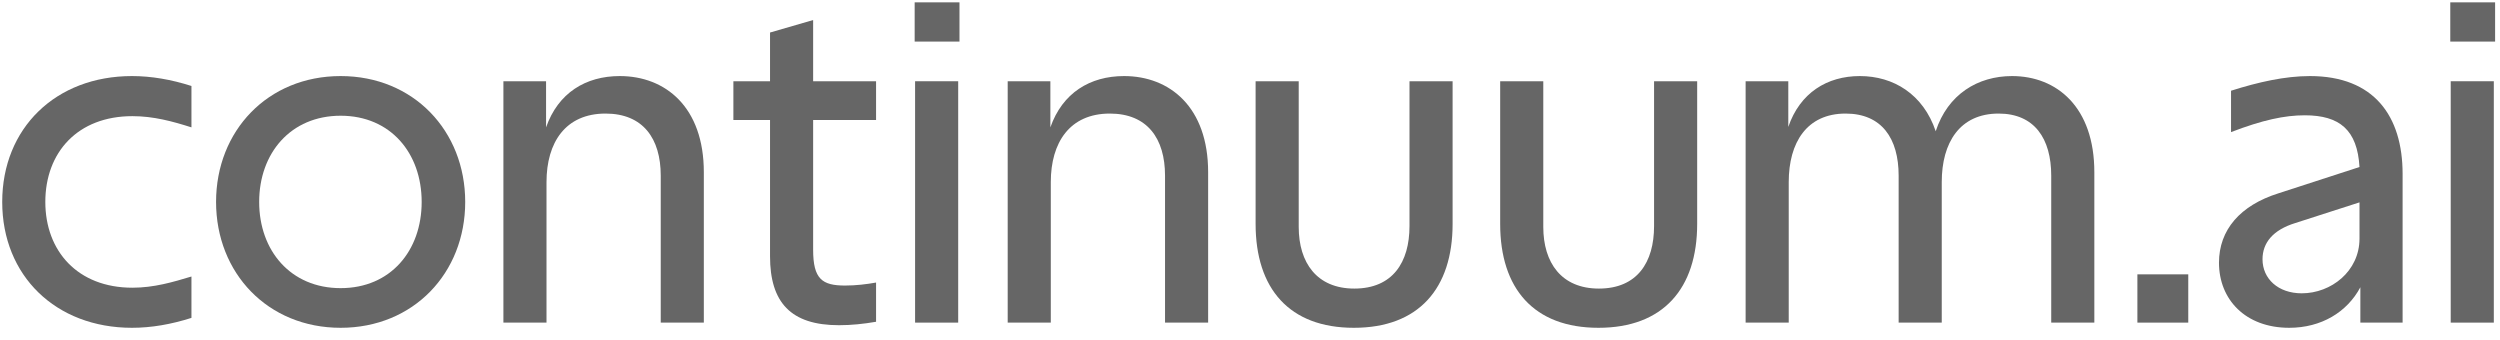
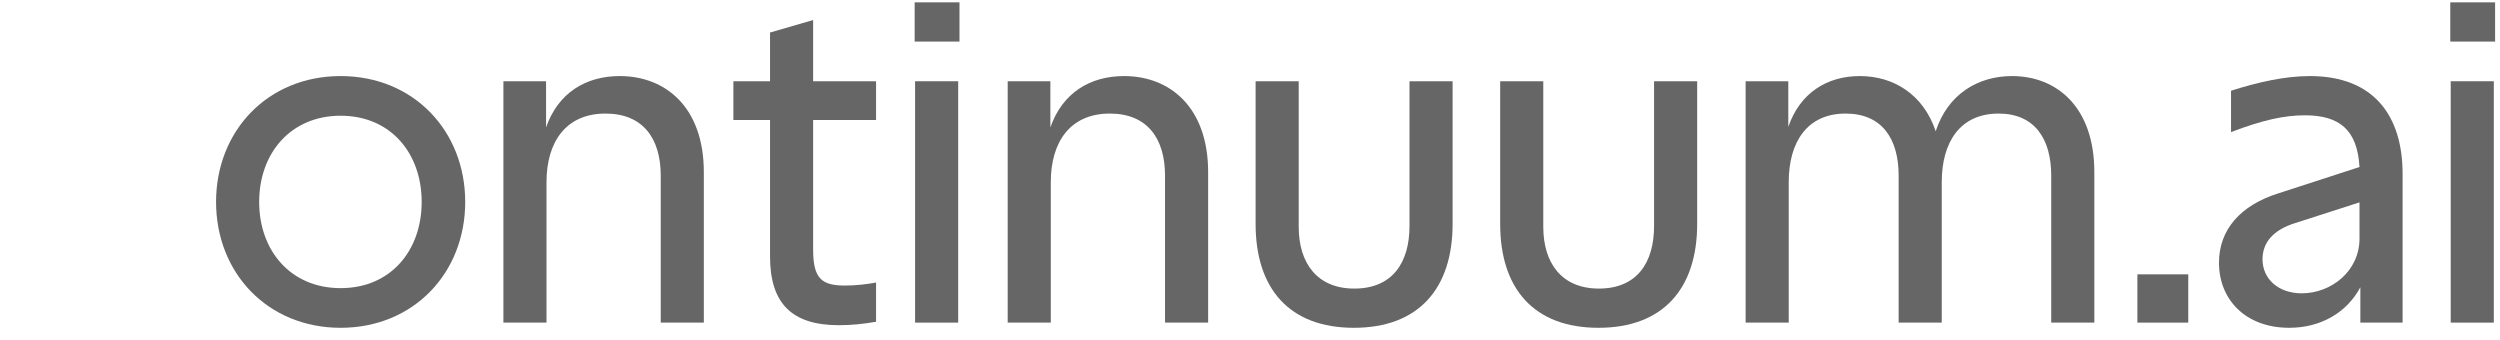
<svg xmlns="http://www.w3.org/2000/svg" width="169" height="23" viewBox="0 0 169 23" fill="none">
  <g clip-path="url(#clip0_542_26871)">
-     <path d="M12.942 8.61C11.66 8.202 10.378 7.852 8.95 7.852C5.249 7.852 3.064 10.3 3.064 13.651C3.064 16.972 5.249 19.449 8.95 19.449C10.407 19.449 11.689 19.07 12.942 18.692V21.489C11.572 21.926 10.232 22.159 8.921 22.159C3.763 22.159 0.15 18.633 0.15 13.651C0.15 8.668 3.763 5.142 8.921 5.142C10.232 5.142 11.572 5.375 12.942 5.812V8.61Z" fill="#666666" />
    <path d="M23.027 5.142C27.951 5.142 31.448 8.843 31.448 13.651C31.448 18.459 27.951 22.159 23.027 22.159C18.102 22.159 14.606 18.459 14.606 13.651C14.606 8.843 18.102 5.142 23.027 5.142ZM17.52 13.651C17.52 16.943 19.647 19.478 23.027 19.478C26.407 19.478 28.505 16.943 28.505 13.651C28.505 10.358 26.407 7.823 23.027 7.823C19.647 7.823 17.52 10.358 17.52 13.651Z" fill="#666666" />
    <path d="M34.03 5.492H36.914V8.61C37.73 6.278 39.595 5.142 41.897 5.142C44.986 5.142 47.579 7.24 47.579 11.64V21.809H44.666V11.873C44.666 9.367 43.471 7.677 40.936 7.677C38.226 7.677 36.944 9.629 36.944 12.31V21.809H34.03V5.492Z" fill="#666666" />
    <path d="M56.716 21.984C53.452 21.984 52.054 20.44 52.054 17.322V8.114H49.577V5.492H52.054V2.199L54.968 1.354V5.492H59.222V8.114H54.968V16.885C54.968 18.866 55.58 19.303 57.124 19.303C57.852 19.303 58.581 19.216 59.222 19.1V21.751C58.377 21.897 57.561 21.984 56.716 21.984Z" fill="#666666" />
    <path d="M61.86 5.492H64.774V21.809H61.86V5.492ZM61.831 2.811V0.159H64.861V2.811H61.831Z" fill="#666666" />
    <path d="M68.12 5.492H71.005V8.61C71.821 6.278 73.686 5.142 75.988 5.142C79.076 5.142 81.67 7.24 81.67 11.64V21.809H78.756V11.873C78.756 9.367 77.561 7.677 75.026 7.677C72.316 7.677 71.034 9.629 71.034 12.31V21.809H68.12V5.492Z" fill="#666666" />
    <path d="M91.523 22.159C87.152 22.159 84.879 19.508 84.879 15.137V5.492H87.793V15.341C87.793 17.759 89.017 19.508 91.552 19.508C94.146 19.508 95.282 17.73 95.282 15.282V5.492H98.196V15.137C98.196 19.508 95.894 22.159 91.523 22.159Z" fill="#666666" />
    <path d="M108.056 22.159C103.685 22.159 101.412 19.508 101.412 15.137V5.492H104.326V15.341C104.326 17.759 105.55 19.508 108.085 19.508C110.679 19.508 111.815 17.73 111.815 15.282V5.492H114.729V15.137C114.729 19.508 112.427 22.159 108.056 22.159Z" fill="#666666" />
    <path d="M118.004 5.492H120.889V8.58C121.675 6.278 123.511 5.142 125.726 5.142C127.998 5.142 130.009 6.366 130.854 8.872C131.67 6.366 133.71 5.142 136.012 5.142C139.042 5.142 141.577 7.24 141.577 11.64V21.809H138.663V11.873C138.663 9.367 137.527 7.677 135.108 7.677C132.486 7.677 131.262 9.629 131.262 12.31V21.809H128.348V11.873C128.348 9.367 127.212 7.677 124.764 7.677C122.142 7.677 120.918 9.629 120.918 12.31V21.809H118.004V5.492Z" fill="#666666" />
    <path d="M144.488 18.546H147.927V21.809H144.488V18.546Z" fill="#666666" />
    <path d="M150.003 17.759C150.003 15.545 151.43 13.884 154.024 13.068L159.502 11.29C159.356 8.784 158.162 7.794 155.801 7.794C154.432 7.794 152.946 8.114 150.818 8.93V6.133C152.654 5.55 154.461 5.142 156.151 5.142C160.493 5.142 162.416 7.852 162.416 11.757V21.809H159.56V19.42C158.657 21.11 156.909 22.159 154.752 22.159C151.78 22.159 150.003 20.236 150.003 17.759ZM152.946 17.526C152.946 18.837 153.995 19.828 155.597 19.828C157.579 19.828 159.502 18.342 159.502 16.127V13.68L155.16 15.078C153.645 15.545 152.946 16.419 152.946 17.526Z" fill="#666666" />
    <path d="M165.668 5.492H168.582V21.809H165.668V5.492ZM165.639 2.811V0.159H168.669V2.811H165.639Z" fill="#666666" />
  </g>
  <defs>
    <clipPath id="clip0_542_26871">
      <rect width="169" height="23" fill="white" />
    </clipPath>
  </defs>
</svg>